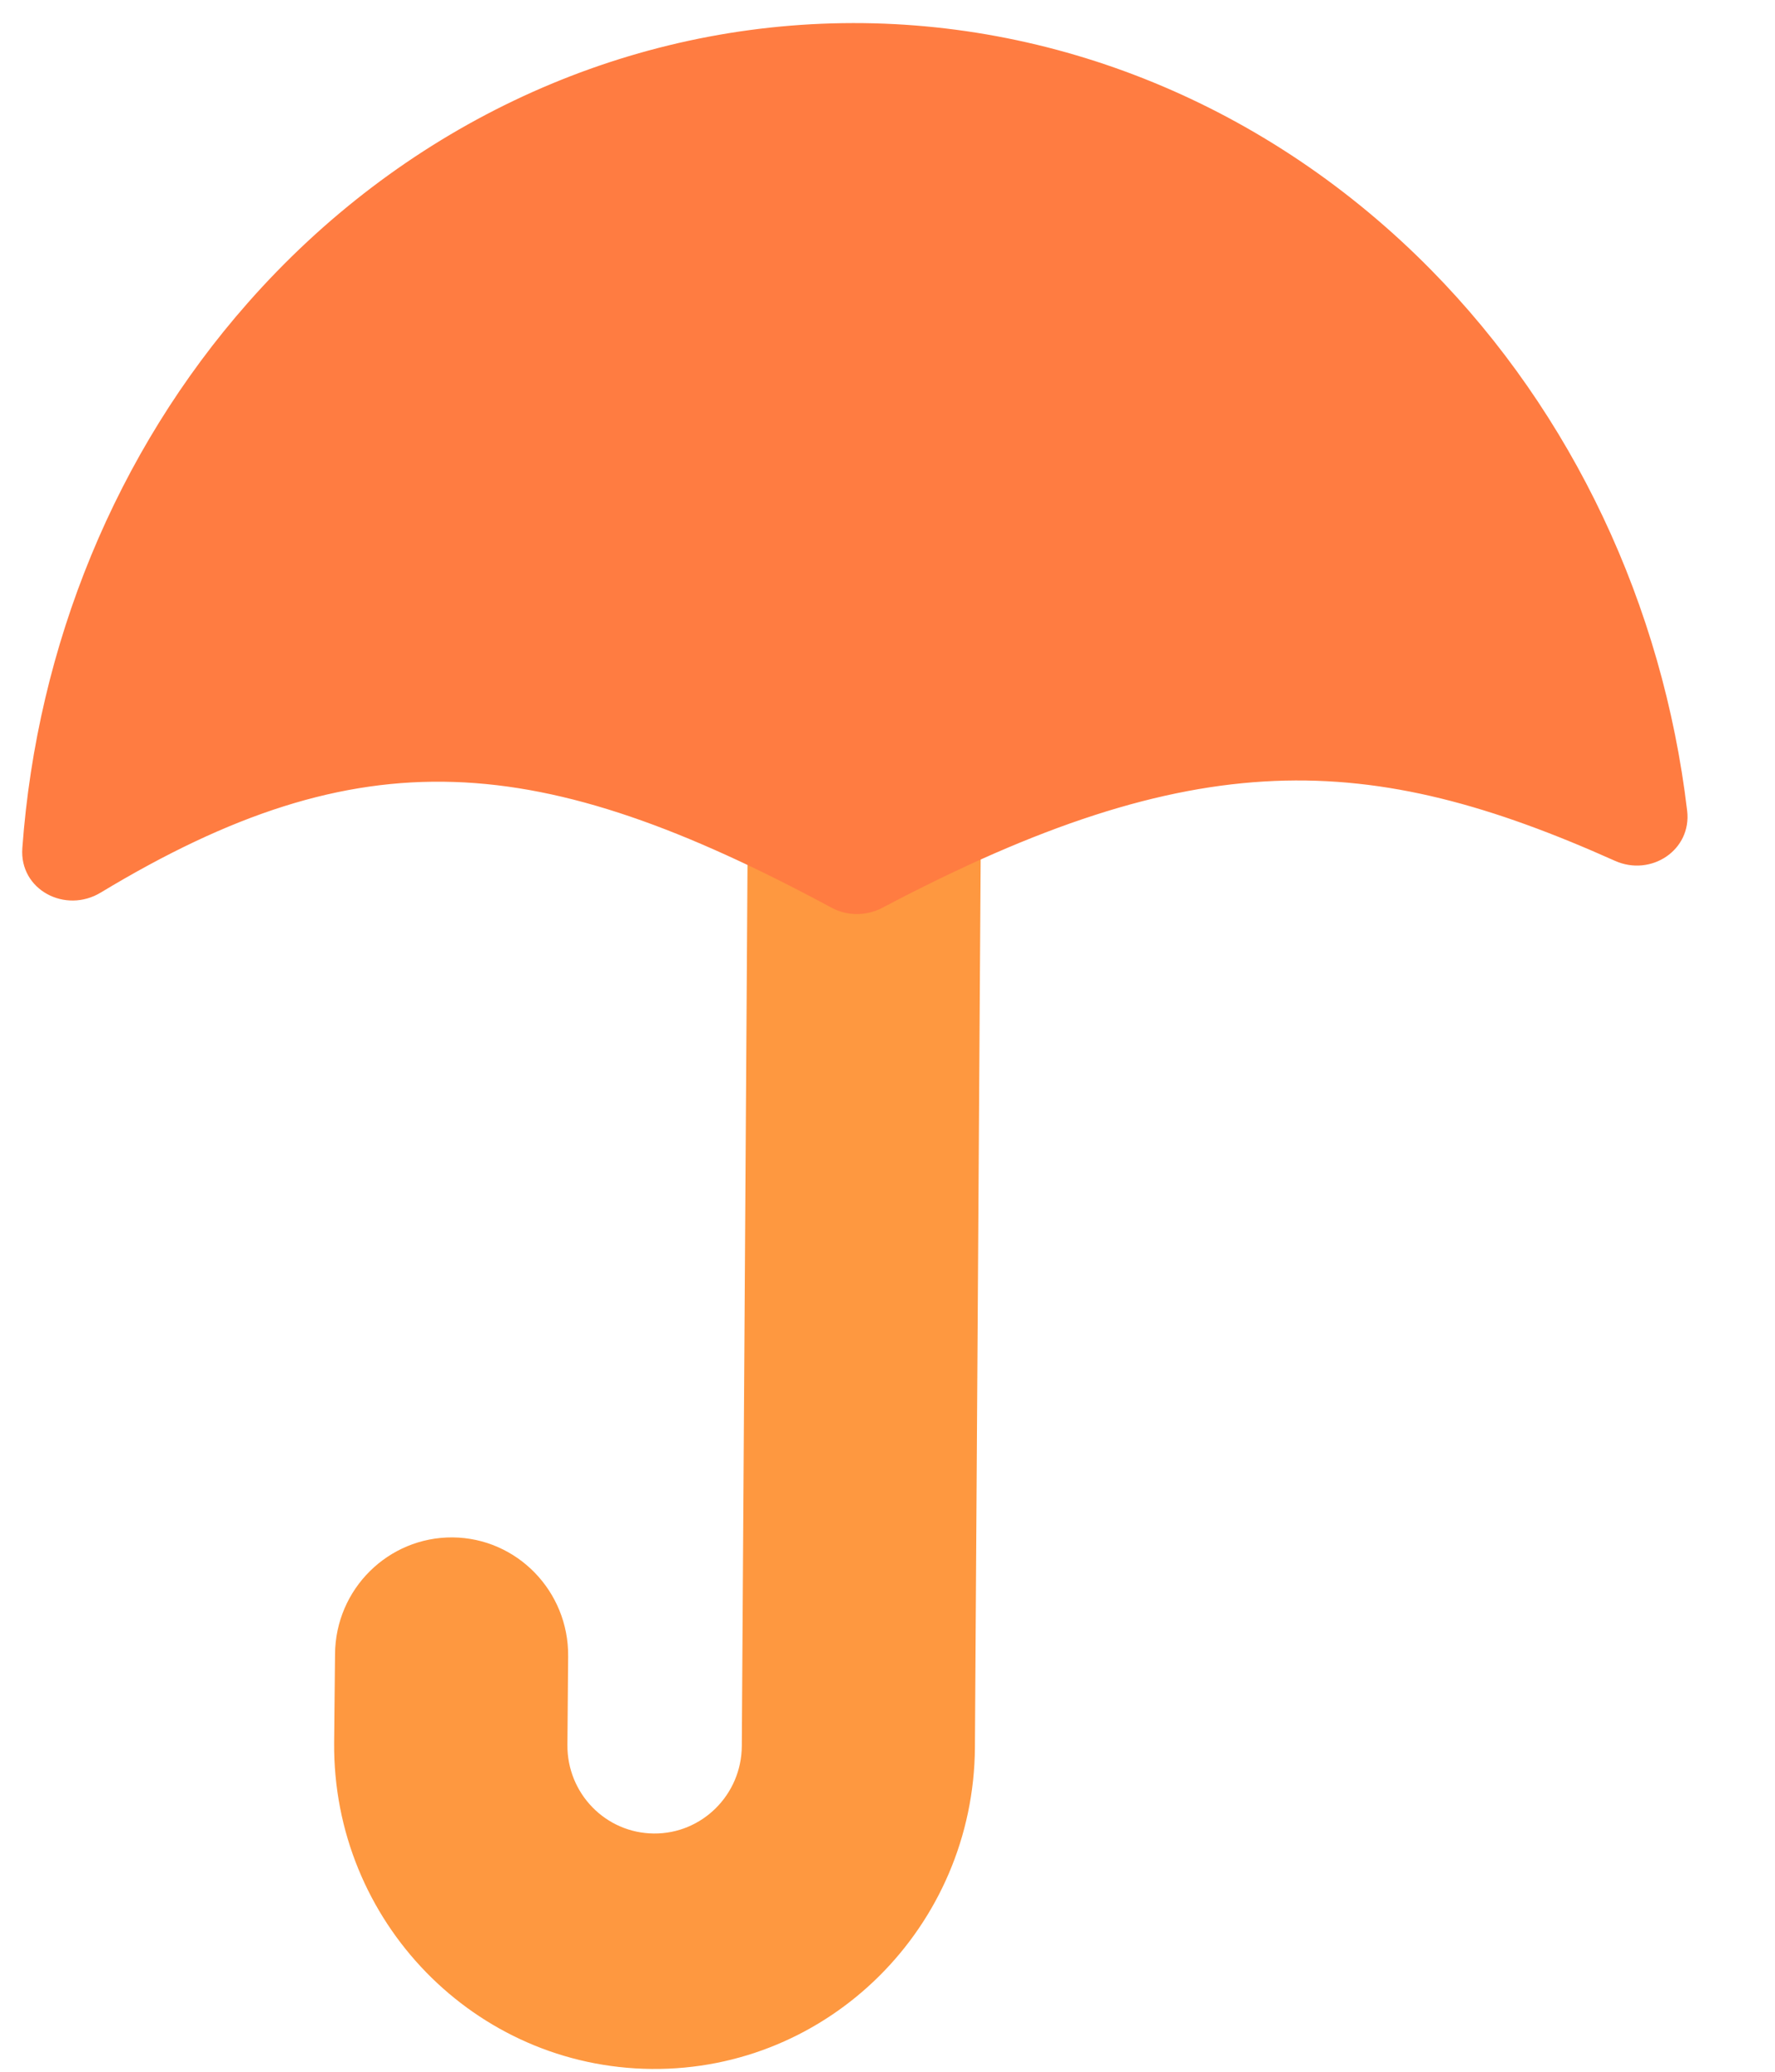
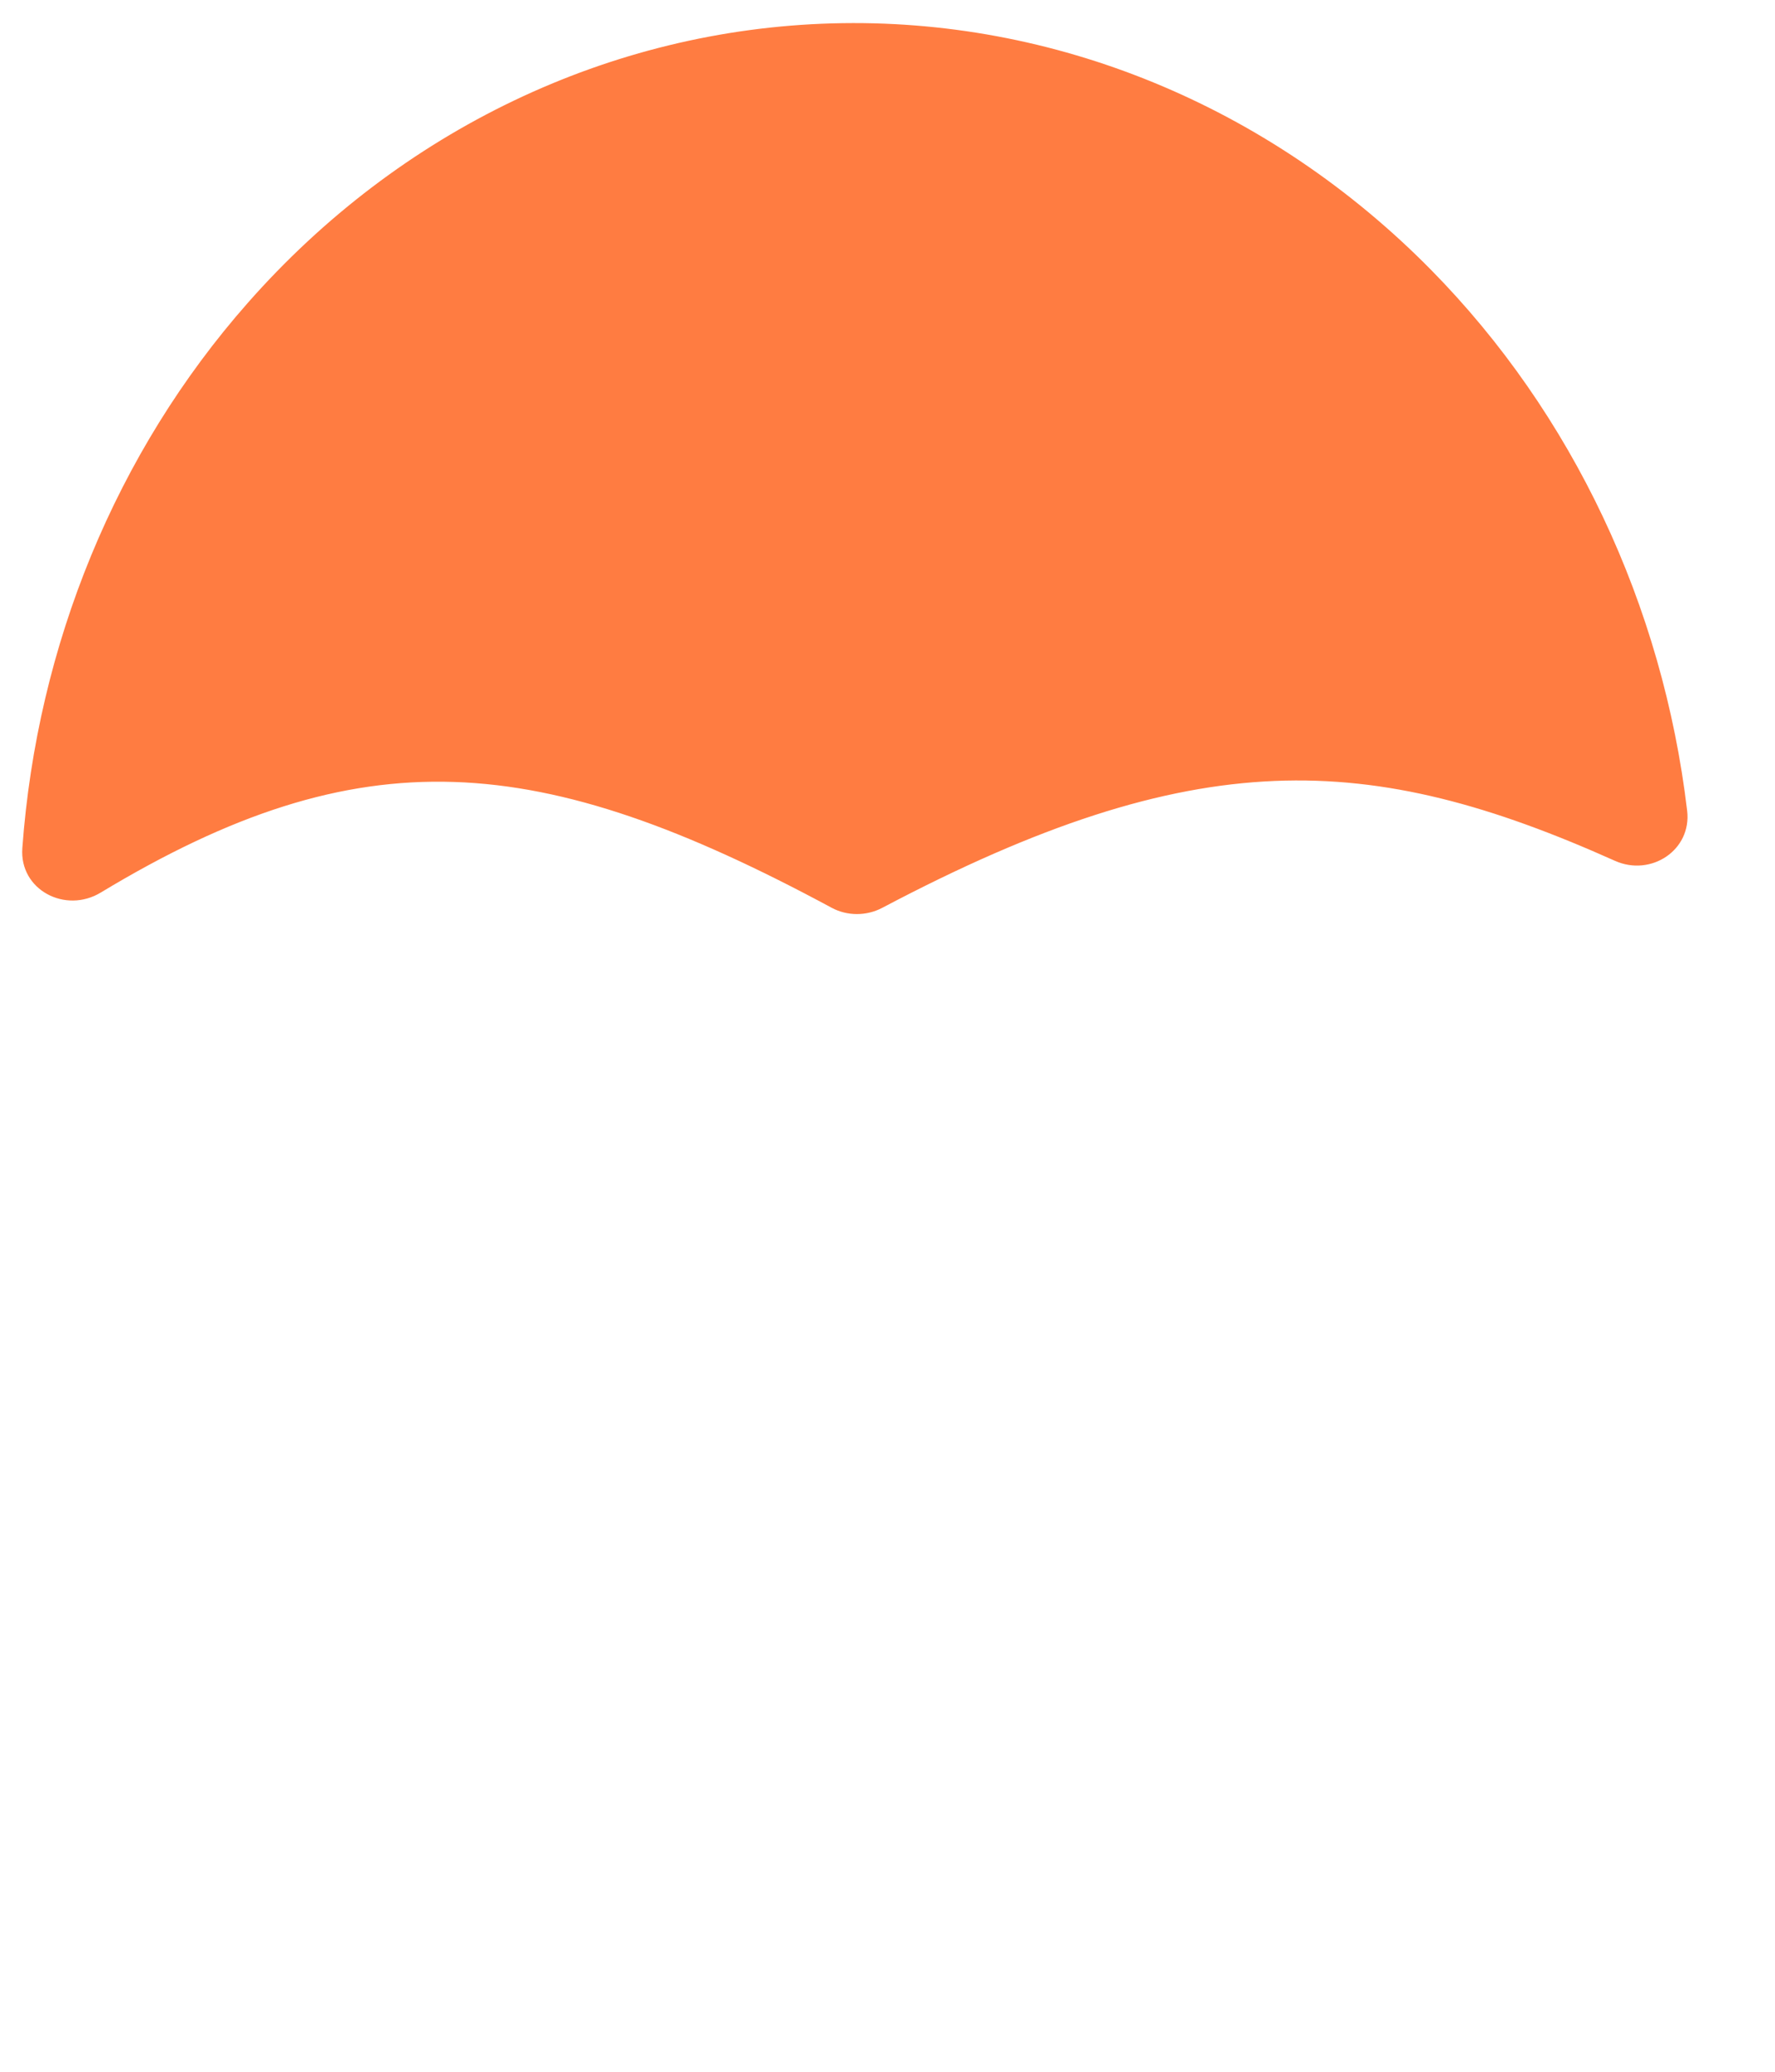
<svg xmlns="http://www.w3.org/2000/svg" width="12" height="14" viewBox="0 0 12 14" fill="none">
-   <path fill-rule="evenodd" clip-rule="evenodd" d="M5.862 2.671C6.297 2.674 6.648 3.032 6.645 3.472L6.591 11.809C6.583 13.018 5.604 13.992 4.406 13.981C3.21 13.97 2.249 12.983 2.259 11.776L2.265 11.178C2.268 10.739 2.624 10.386 3.06 10.389C3.495 10.393 3.845 10.753 3.841 11.192L3.836 11.79C3.833 12.119 4.094 12.387 4.42 12.39C4.746 12.393 5.013 12.128 5.015 11.799L5.069 3.461C5.072 3.022 5.427 2.668 5.862 2.671Z" fill="#FE9840" />
  <path d="M0.682 6.031C0.442 6.177 0.13 6.013 0.151 5.731C0.251 4.358 0.785 3.056 1.675 2.047C2.704 0.879 4.125 0.2 5.626 0.158C7.126 0.116 8.582 0.715 9.674 1.823C10.632 2.795 11.241 4.089 11.406 5.478C11.438 5.745 11.161 5.926 10.918 5.817C9.26 5.075 8.087 5.014 5.964 6.135C5.857 6.191 5.728 6.191 5.622 6.134C3.641 5.067 2.442 4.969 0.682 6.031Z" fill="#FF7C41" />
</svg>